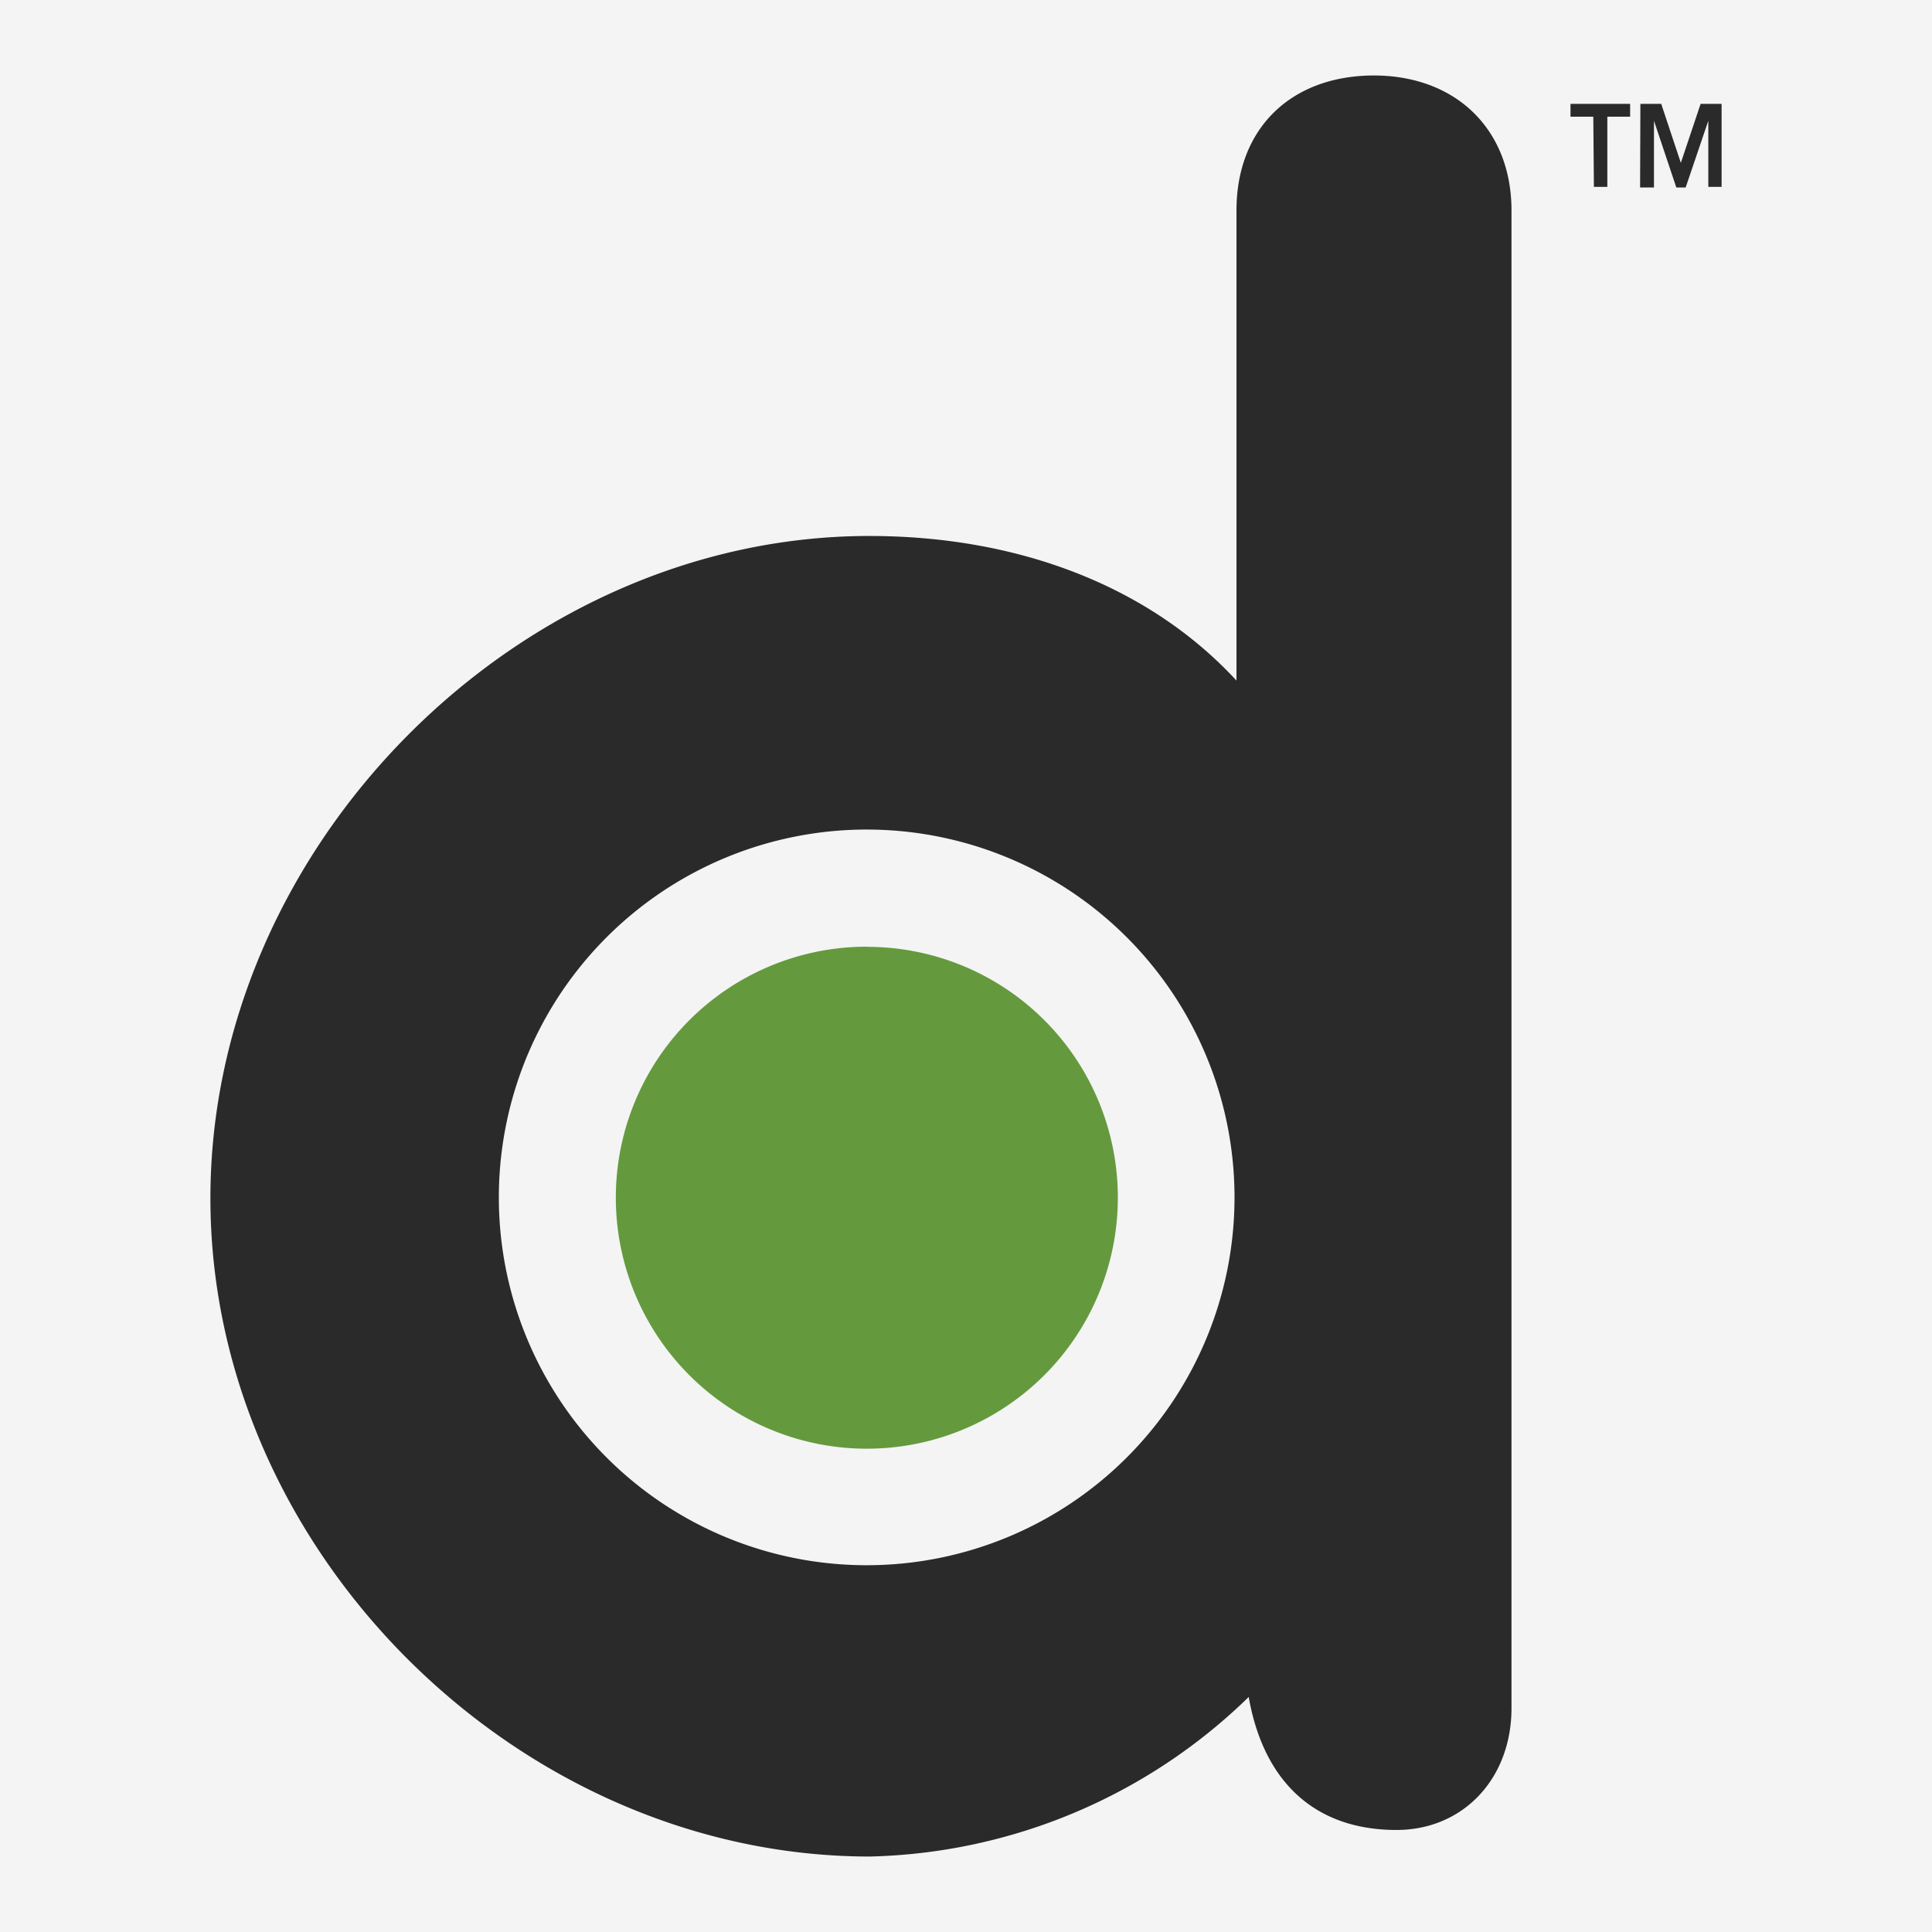
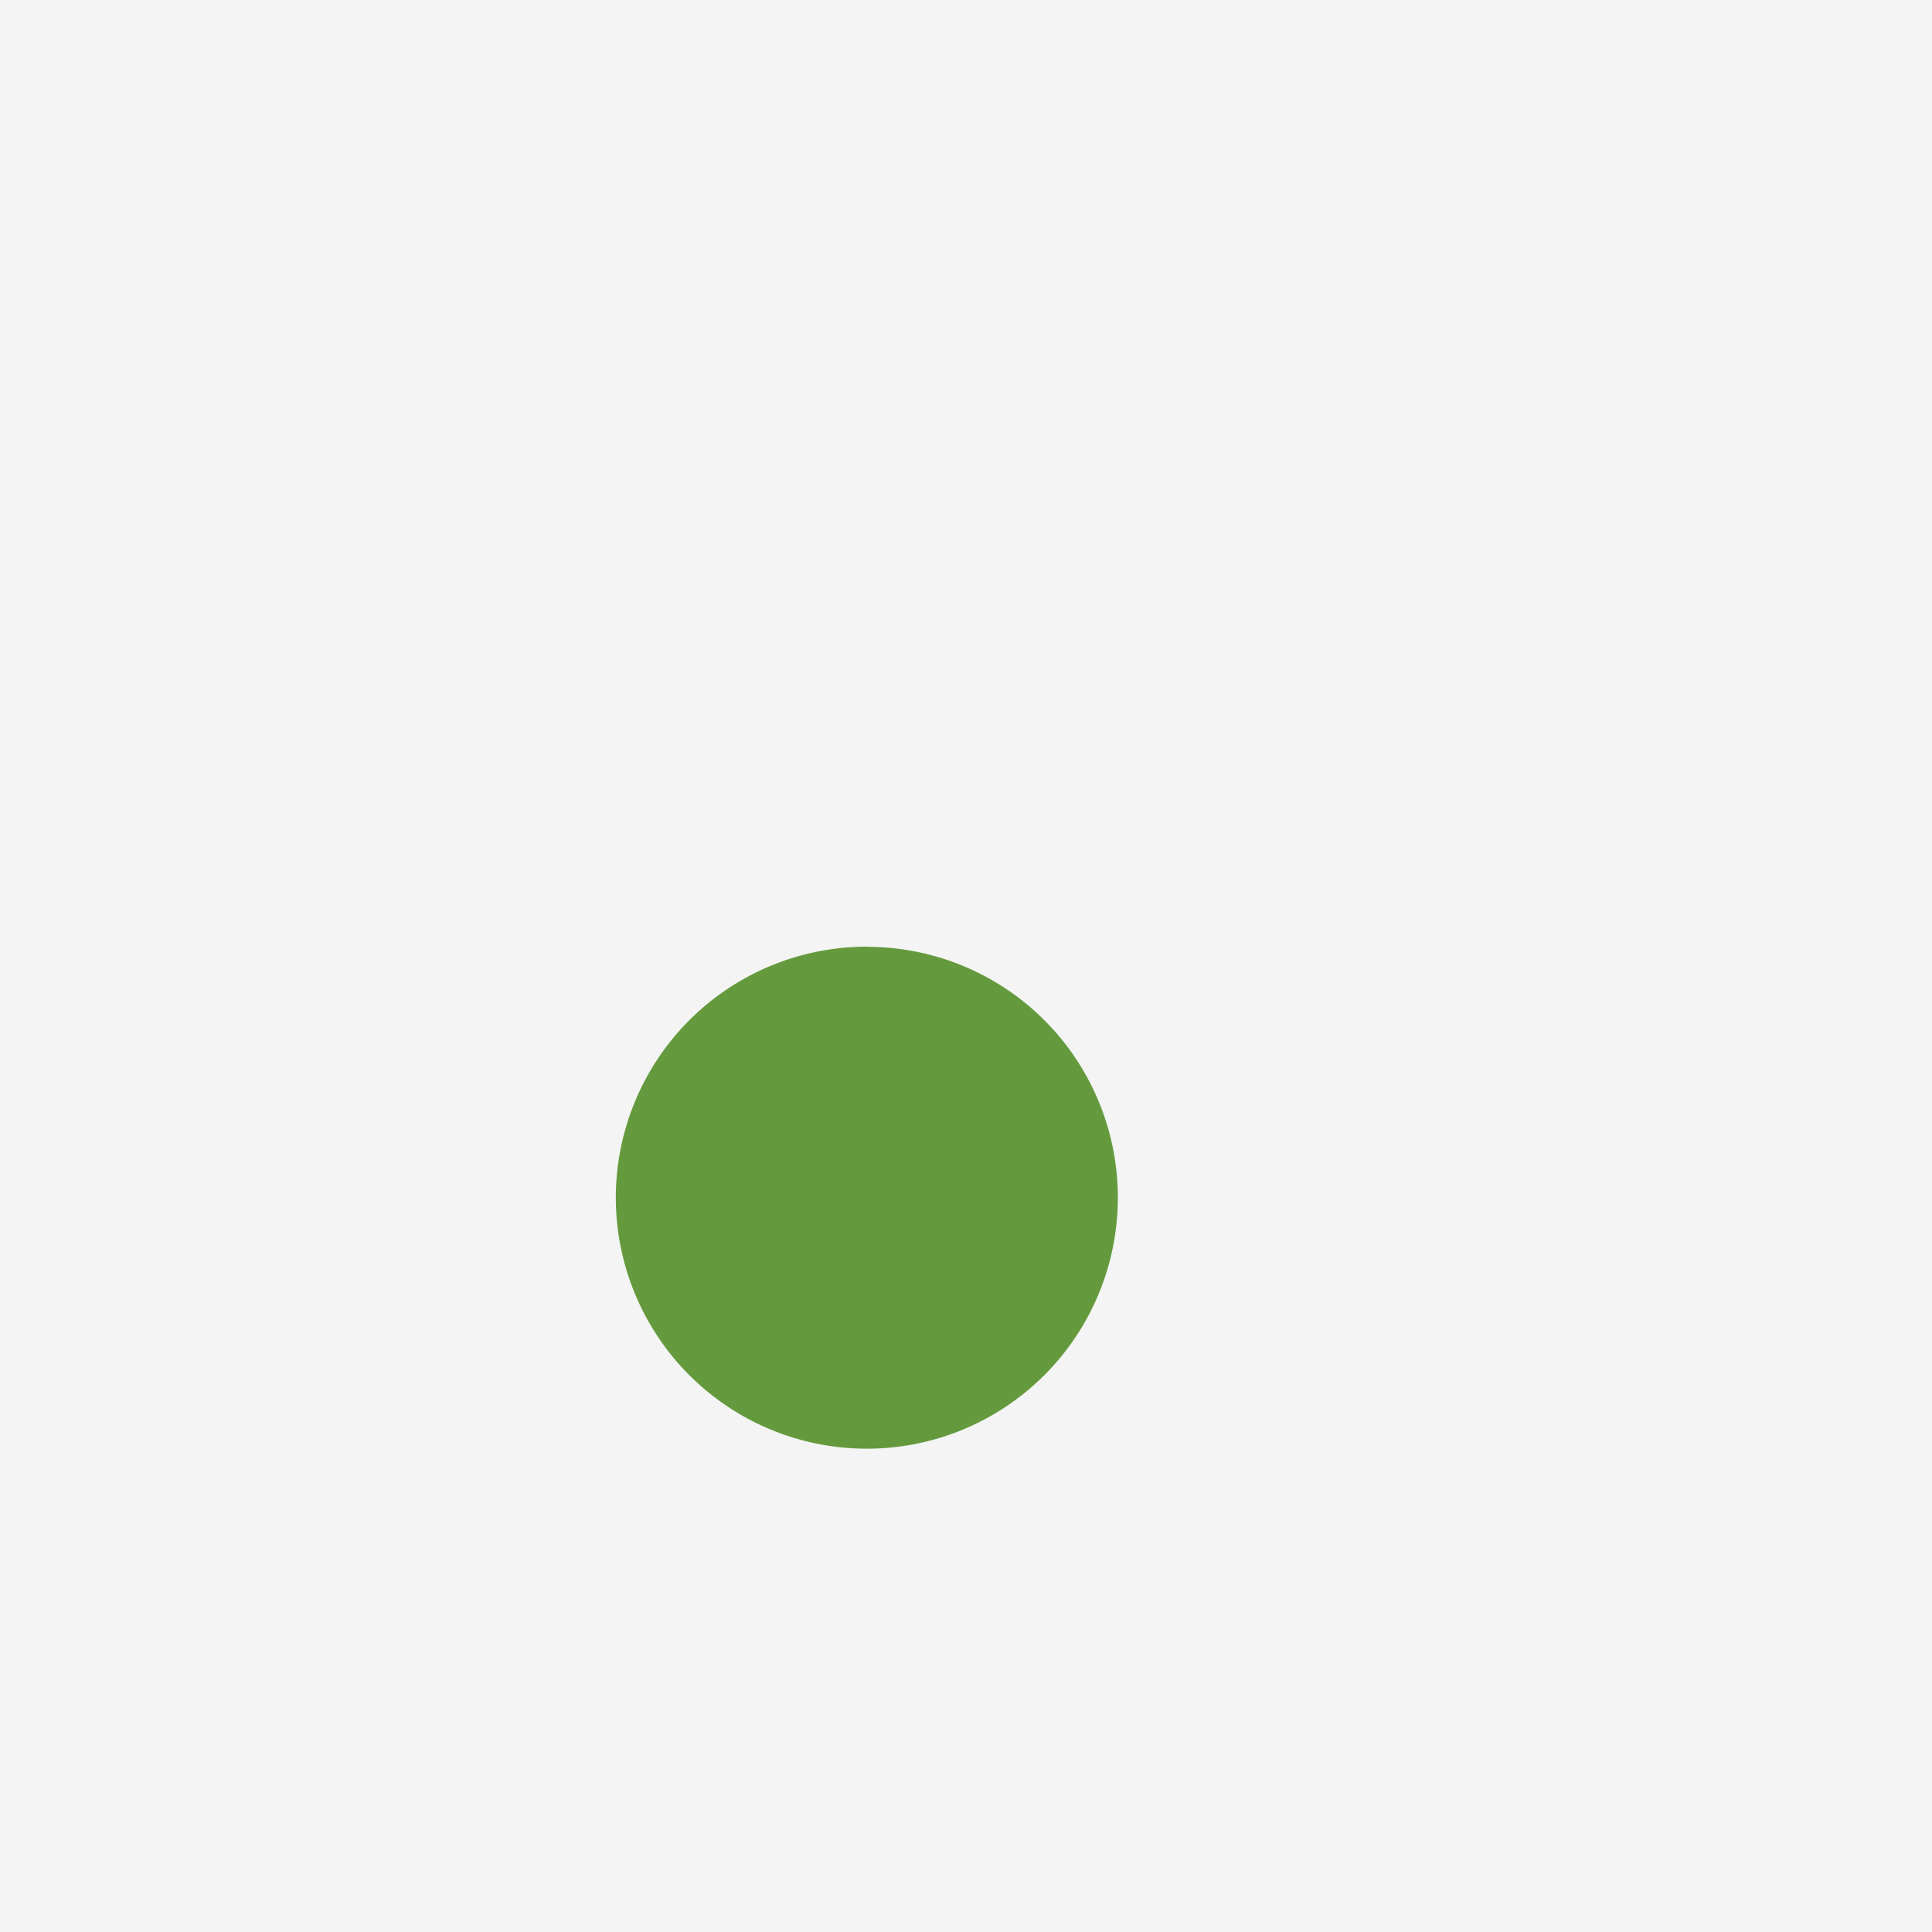
<svg xmlns="http://www.w3.org/2000/svg" id="Layer_1" data-name="Layer 1" viewBox="0 0 128 128">
  <defs>
    <style>.cls-1{fill:#f4f4f4;}.cls-2{fill:#2a2a2a;}.cls-3{fill:#649a3d;}</style>
  </defs>
  <rect class="cls-1" width="128" height="128" />
-   <path class="cls-2" d="M105.56,7.73h-1.51V6.88H108v.85h-1.51v4.65h-.89Zm3.12-.85h1.38l1.3,3.91h0l1.31-3.91h1.39v5.5h-.88V8h0l-1.5,4.42h-.62L109.58,8h0v4.42h-.92ZM91.05,5c-5.52,0-9.13,3.51-9.13,8.94V45.09c-5.71-6.19-14.34-9.58-24.33-9.58-23.25,0-43.65,20.5-43.65,43.88S34.34,123,57.63,123a37.18,37.18,0,0,0,25.1-10.57c1,5.69,4.45,8.81,9.79,8.81,4.41,0,7.62-3.39,7.62-8.07V13.94C100.14,8.6,96.49,5,91,5M57.45,103.7A24.37,24.37,0,1,1,81.79,79.31v0A24.37,24.37,0,0,1,57.45,103.7" />
  <path class="cls-3" d="M57.45,62.72A16.63,16.63,0,1,0,74.06,79.36h0a16.61,16.61,0,0,0-16.6-16.63h0" />
</svg>